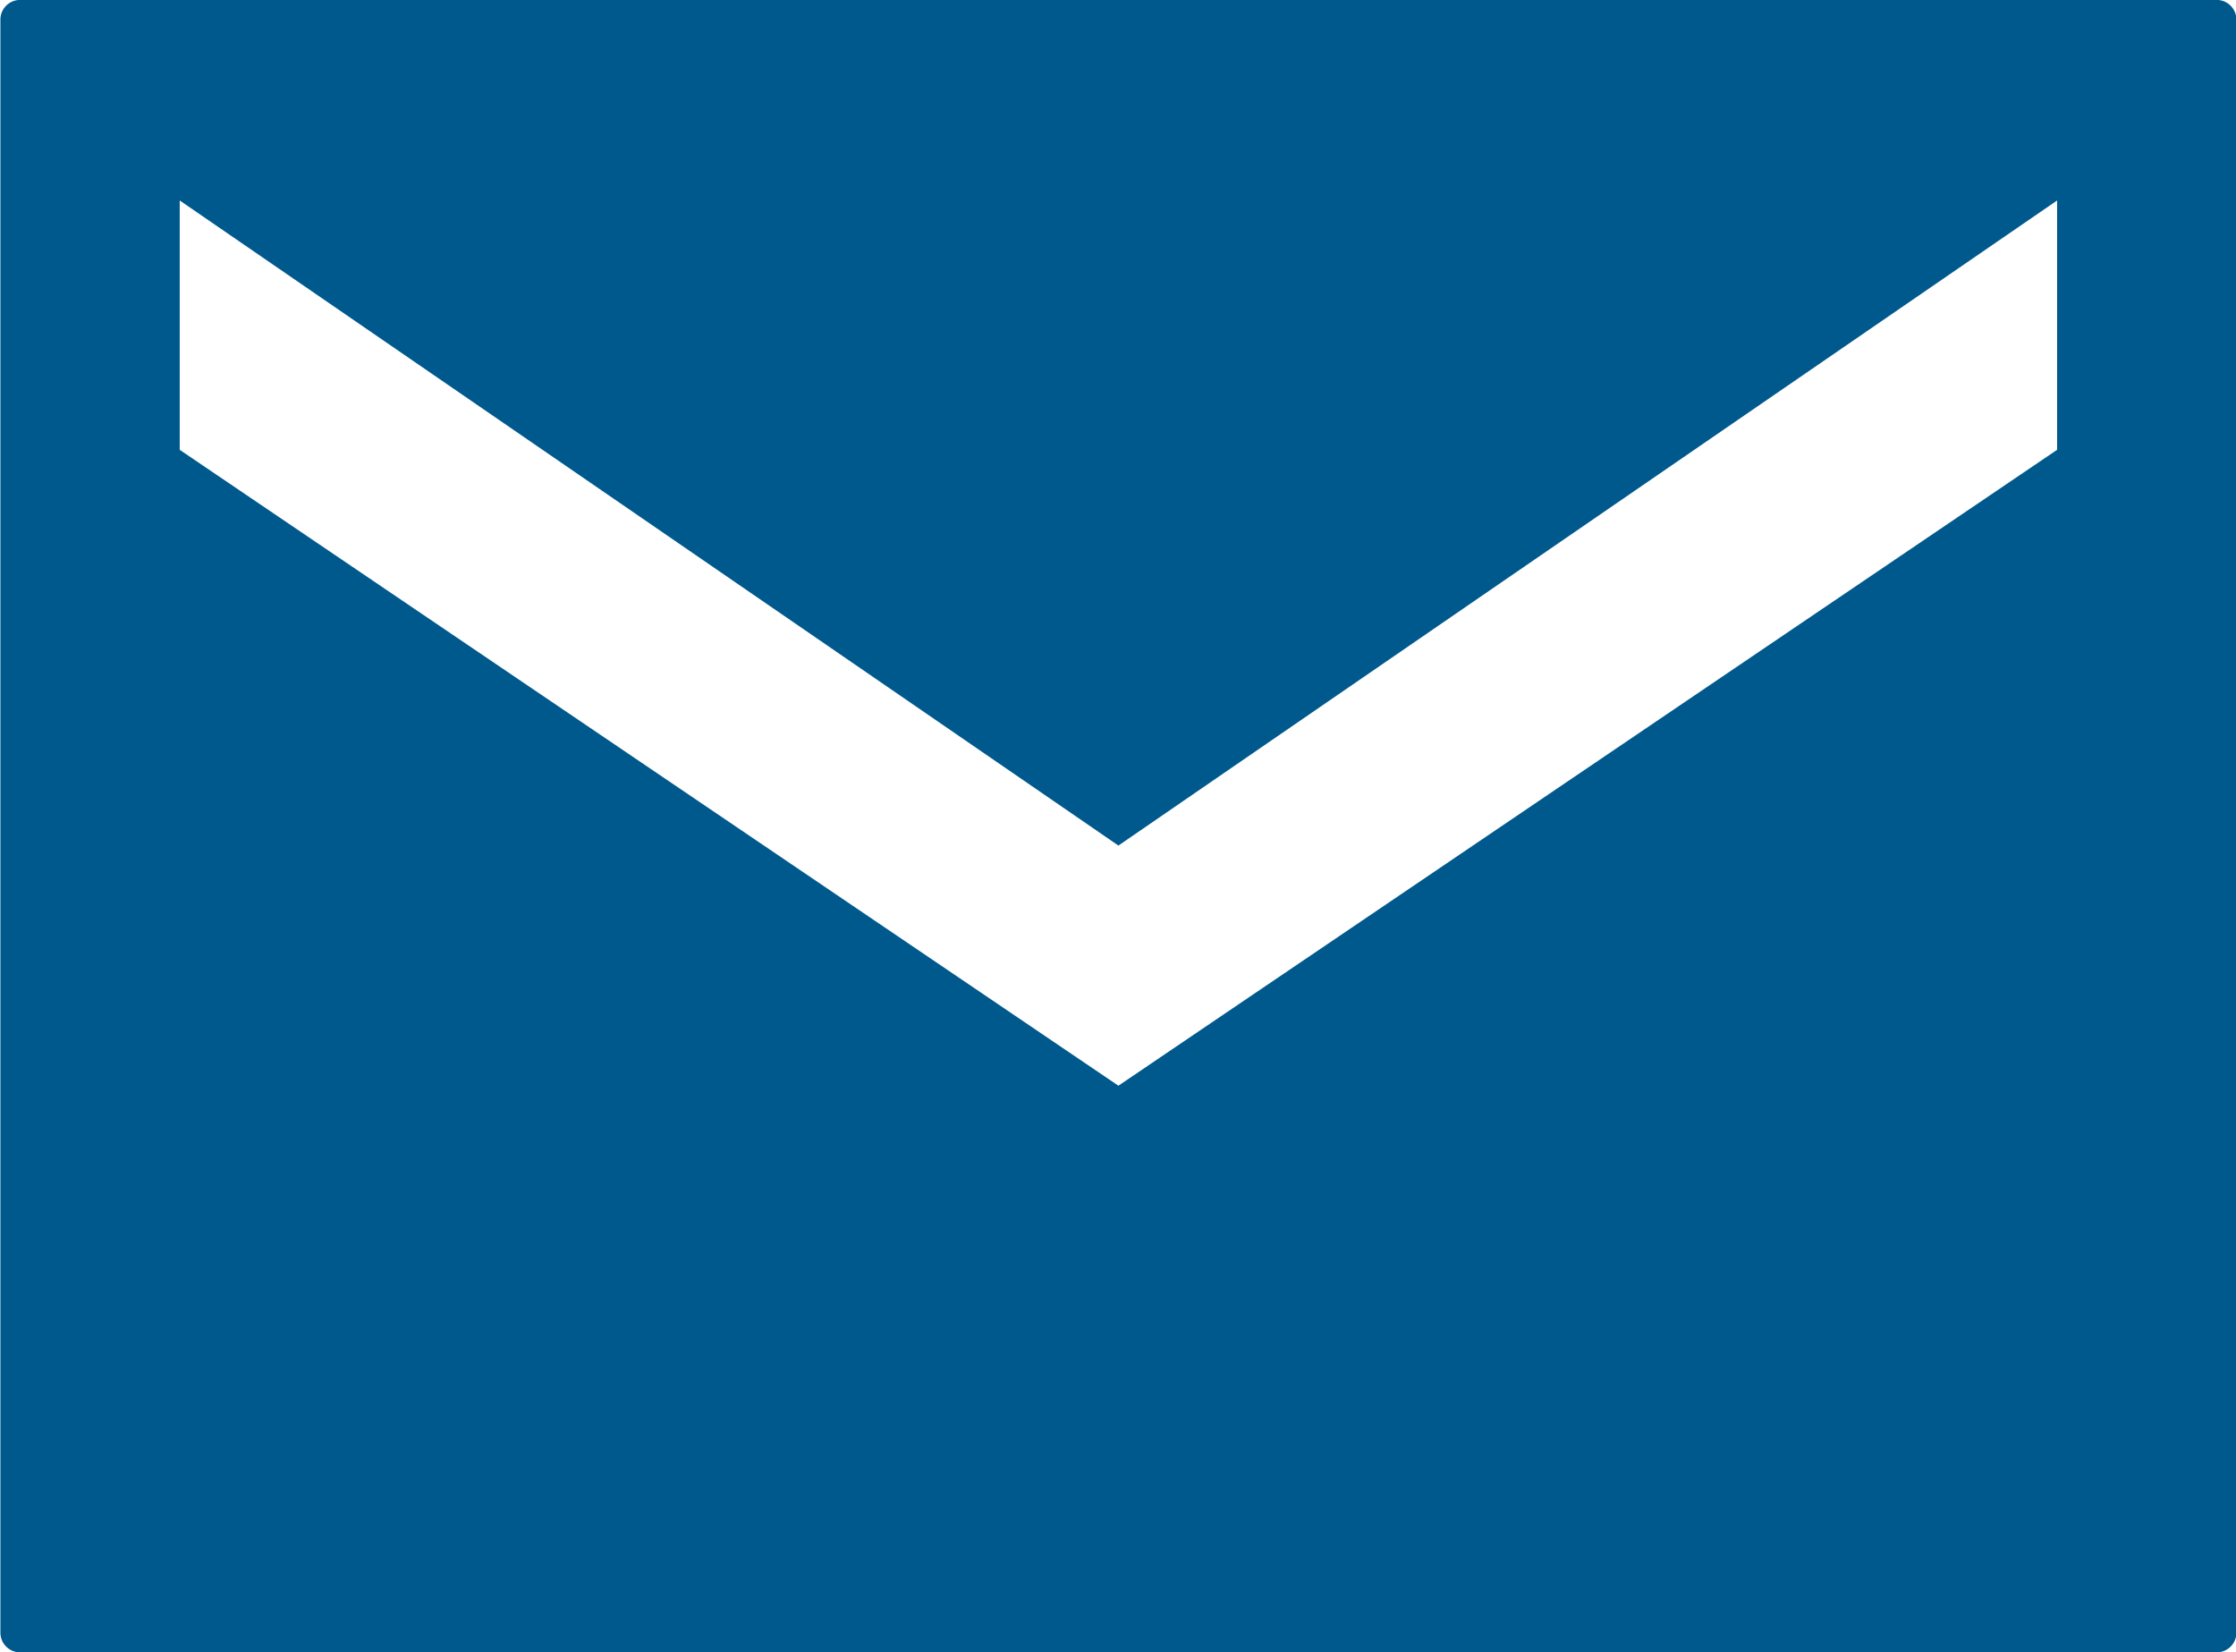
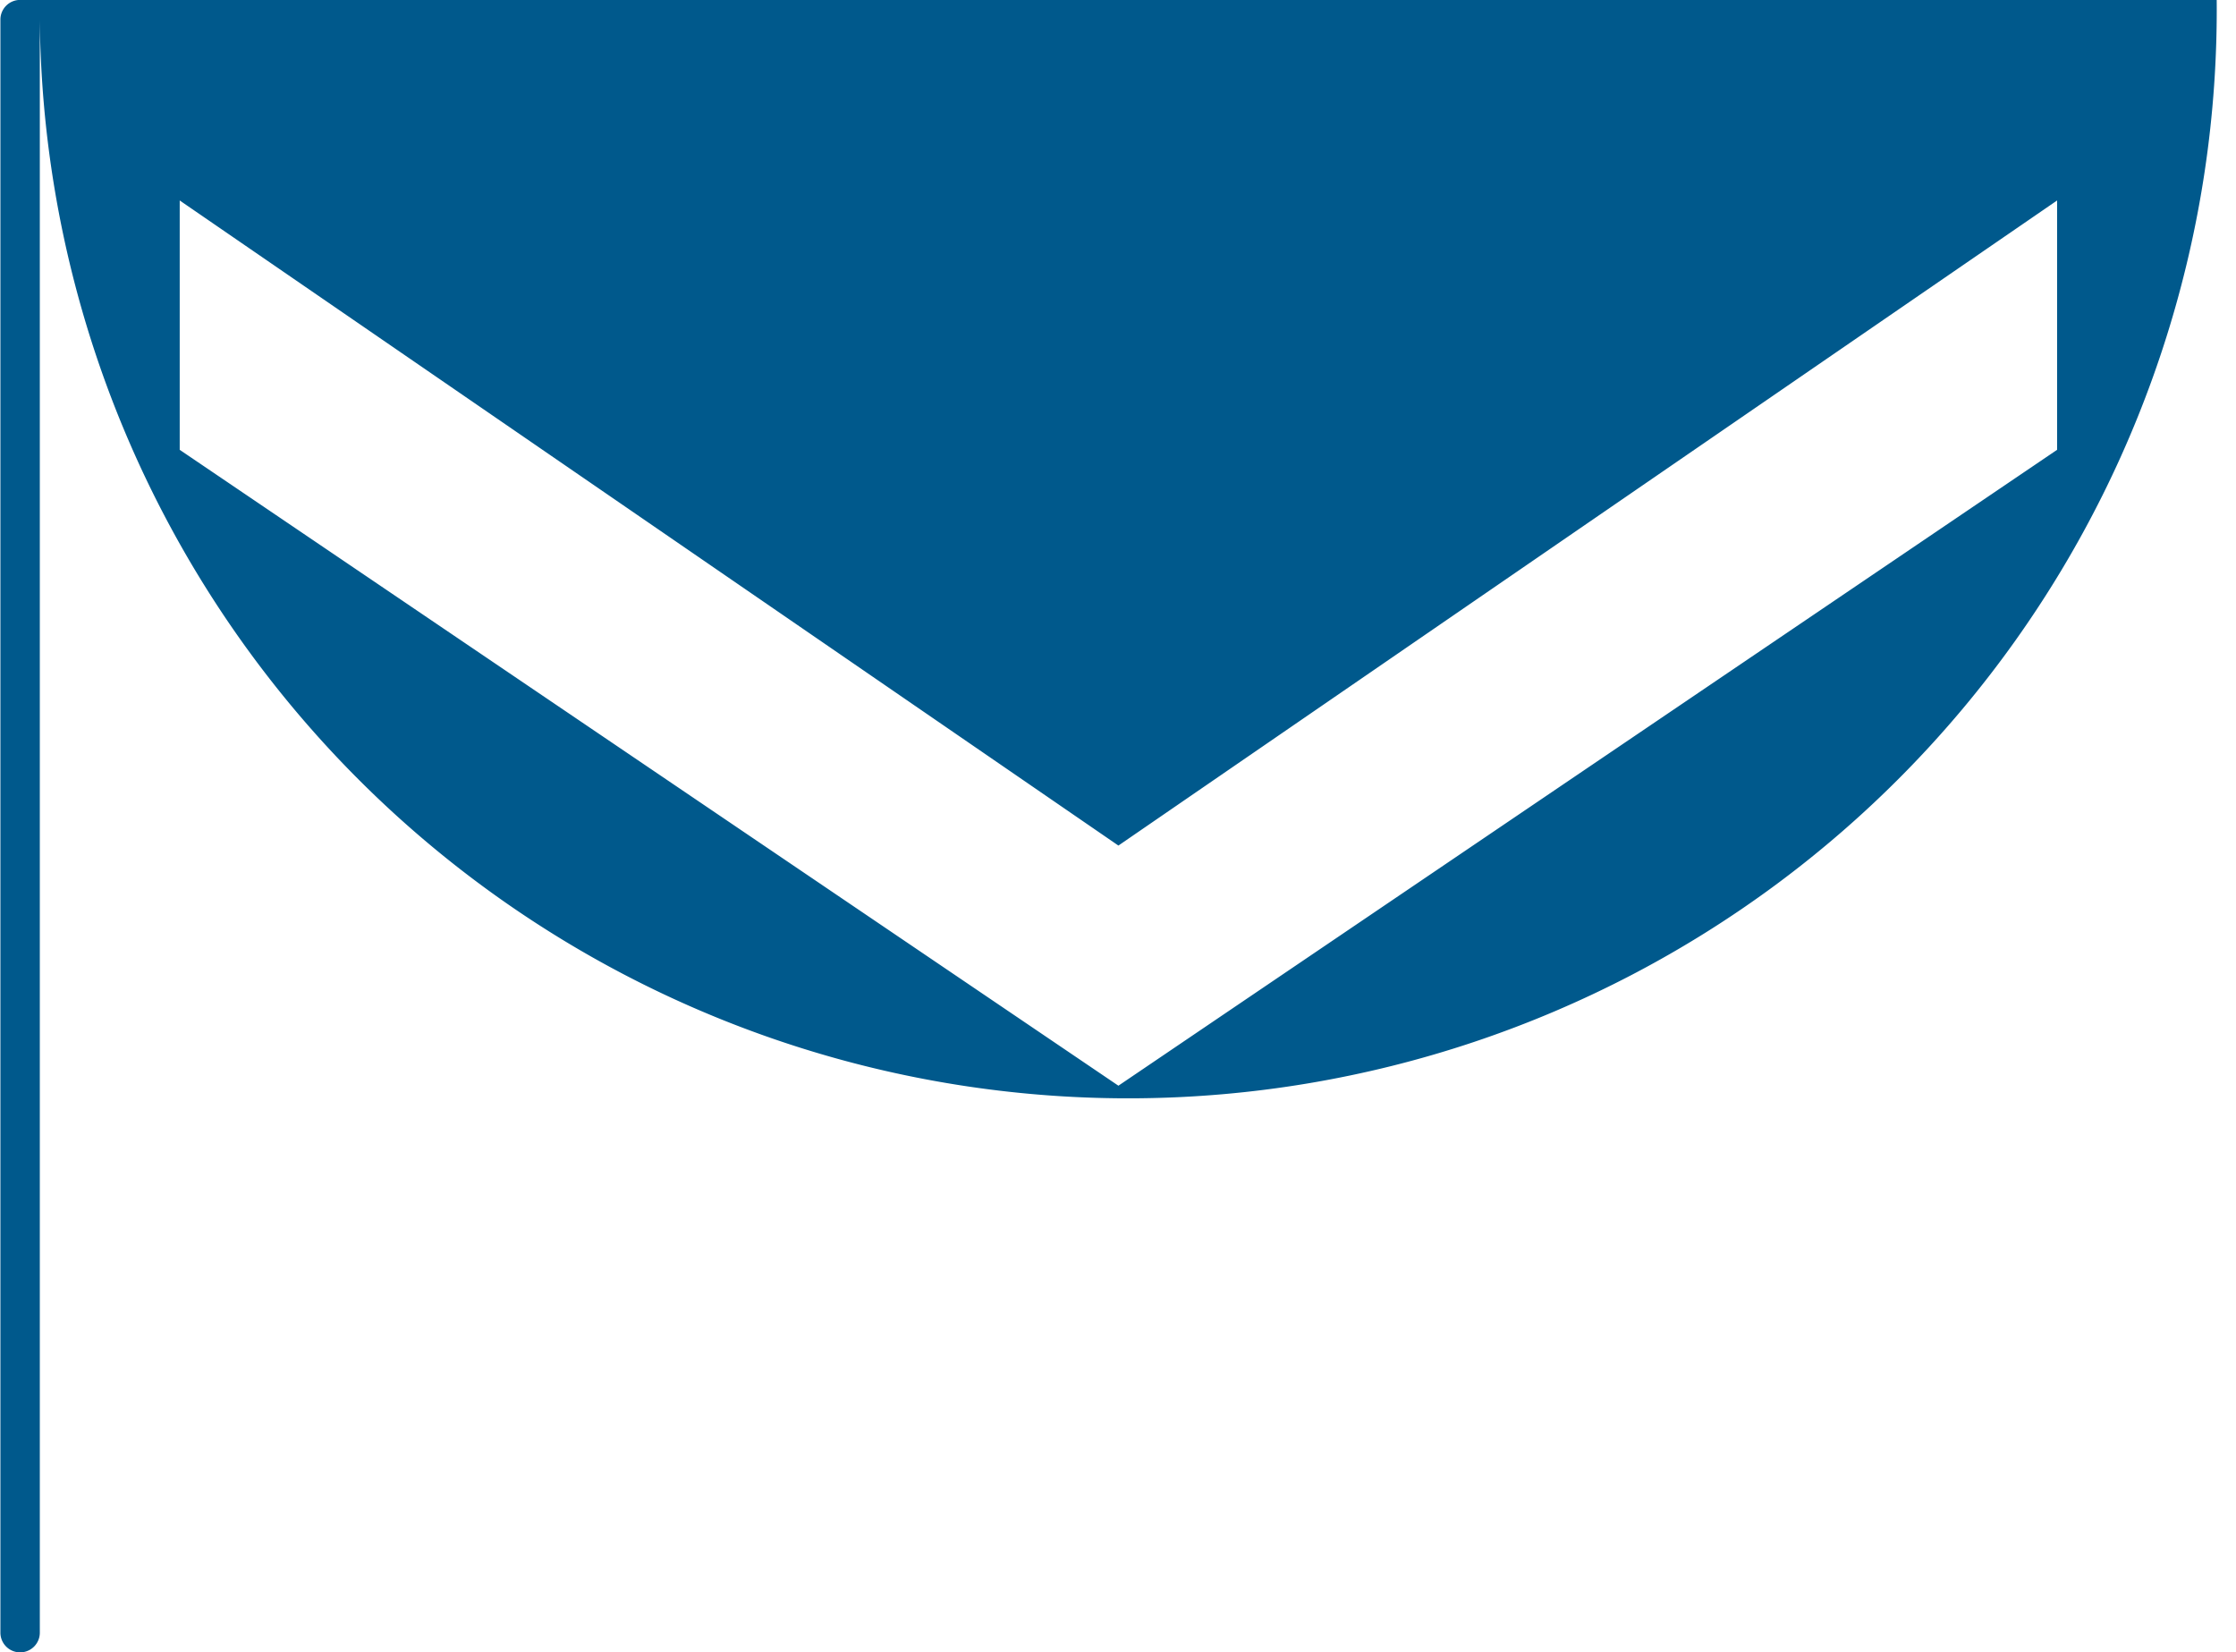
<svg xmlns="http://www.w3.org/2000/svg" data-name="Layer 1" fill="#00598c" height="202.9" preserveAspectRatio="xMidYMid meet" version="1" viewBox="12.7 48.5 274.6 202.9" width="274.6" zoomAndPan="magnify">
  <g id="change1_1">
-     <path d="M284.93,48.49H15.17a2.42,2.42,0,0,0-2.42,2.43V249a2.42,2.42,0,0,0,2.42,2.42H284.93a2.42,2.42,0,0,0,2.42-2.42V50.92A2.43,2.43,0,0,0,284.93,48.49Zm-19.6,55.25L150.05,181.83,34.77,103.74V73.12l115.28,79.22L265.33,73.12Z" />
+     <path d="M284.93,48.49H15.17a2.42,2.42,0,0,0-2.42,2.43V249a2.42,2.42,0,0,0,2.42,2.42a2.42,2.42,0,0,0,2.42-2.42V50.92A2.43,2.43,0,0,0,284.93,48.49Zm-19.6,55.25L150.05,181.83,34.77,103.74V73.12l115.28,79.22L265.33,73.12Z" />
  </g>
</svg>